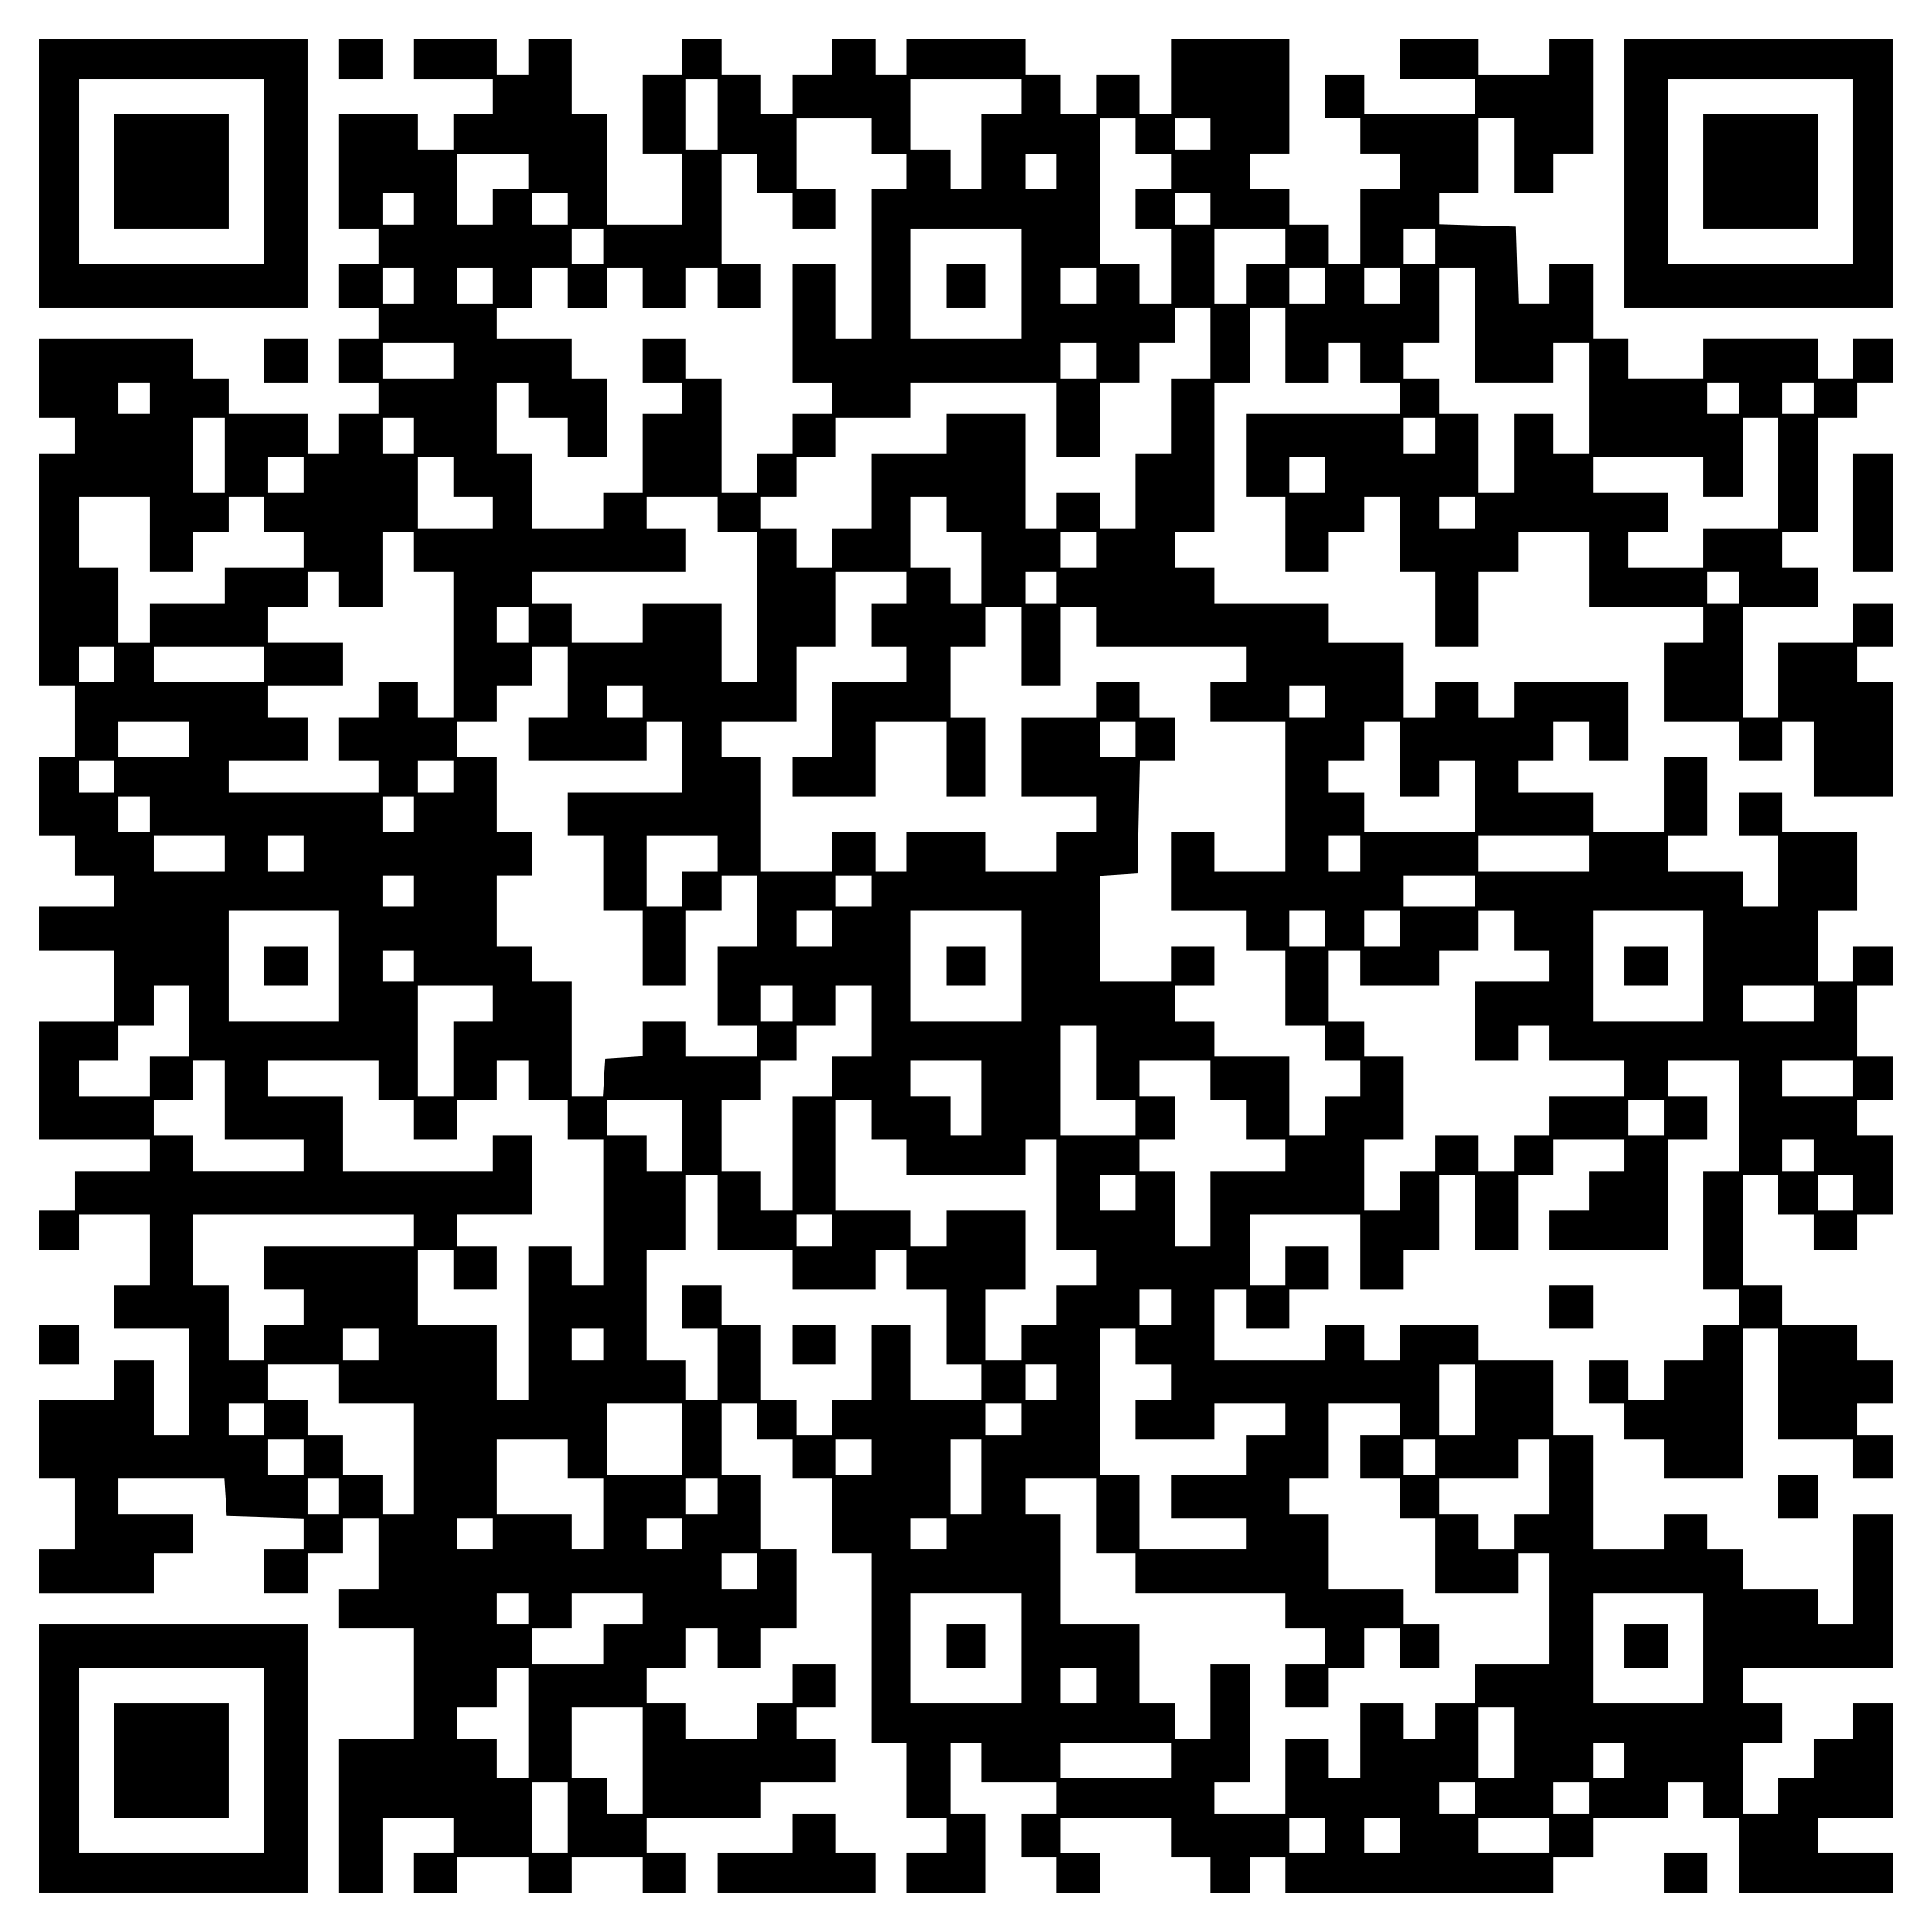
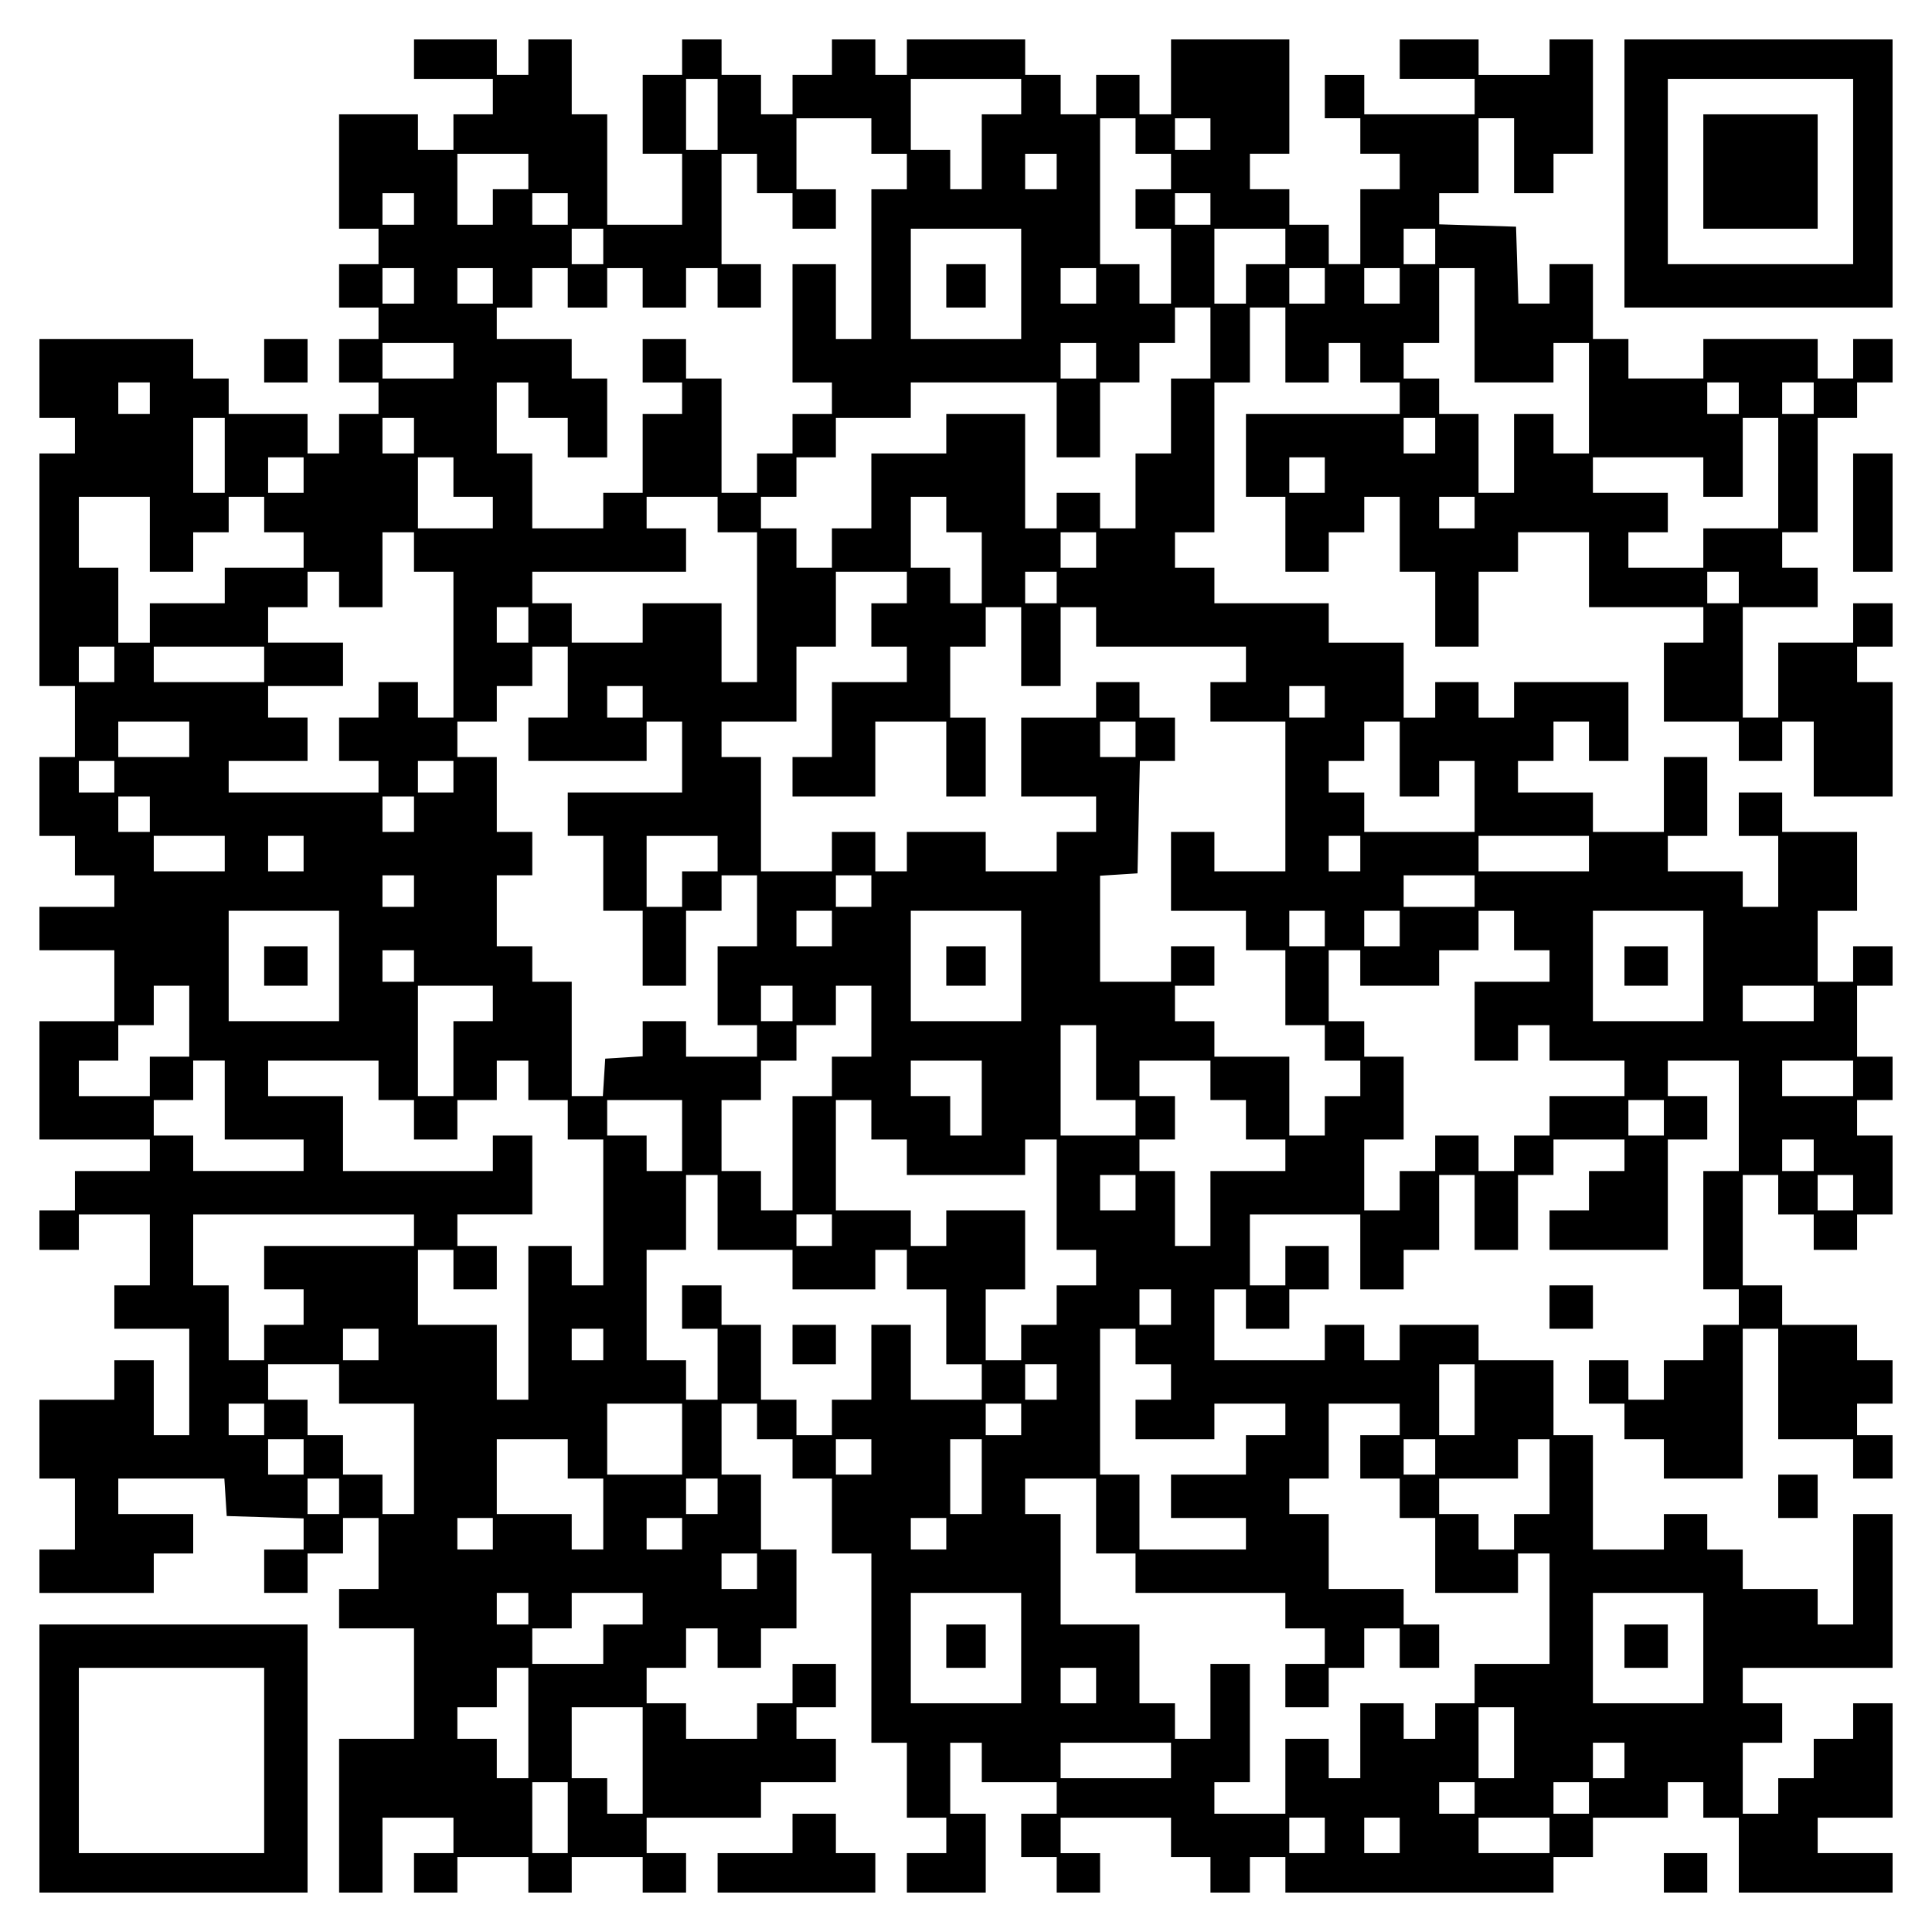
<svg xmlns="http://www.w3.org/2000/svg" version="1.0" width="100mm" height="100mm" viewBox="0 0 490 490" preserveAspectRatio="xMidYMid meet">
  <g transform="translate(0,490) scale(0.1,-0.1)" fill="#000000" stroke="none">
-     <path d="M100 4460 l0 -340 340 0 340 0 0 340 0 340 -340 0 -340 0 0 -340z m570 5 l0 -235 -235 0 -235 0 0 235 0 235 235 0 235 0 0 -235z" />
-     <path d="M290 4465 l0 -145 145 0 145 0 0 145 0 145 -145 0 -145 0 0 -145z" />
-     <path d="M860 4750 l0 -50 55 0 55 0 0 50 0 50 -55 0 -55 0 0 -50z" />
    <path d="M1050 4750 l0 -50 100 0 100 0 0 -45 0 -45 -50 0 -50 0 0 -45 0 -45 -45 0 -45 0 0 45 0 45 -100 0 -100 0 0 -145 0 -145 50 0 50 0 0 -45 0 -45 -50 0 -50 0 0 -55 0 -55 50 0 50 0 0 -40 0 -40 -50 0 -50 0 0 -55 0 -55 50 0 50 0 0 -40 0 -40 -50 0 -50 0 0 -50 0 -50 -40 0 -40 0 0 50 0 50 -100 0 -100 0 0 45 0 45 -45 0 -45 0 0 50 0 50 -195 0 -195 0 0 -100 0 -100 45 0 45 0 0 -45 0 -45 -45 0 -45 0 0 -295 0 -295 45 0 45 0 0 -90 0 -90 -45 0 -45 0 0 -100 0 -100 45 0 45 0 0 -50 0 -50 50 0 50 0 0 -40 0 -40 -95 0 -95 0 0 -55 0 -55 95 0 95 0 0 -90 0 -90 -95 0 -95 0 0 -150 0 -150 140 0 140 0 0 -40 0 -40 -95 0 -95 0 0 -50 0 -50 -45 0 -45 0 0 -50 0 -50 50 0 50 0 0 45 0 45 90 0 90 0 0 -90 0 -90 -45 0 -45 0 0 -55 0 -55 95 0 95 0 0 -135 0 -135 -45 0 -45 0 0 95 0 95 -50 0 -50 0 0 -50 0 -50 -95 0 -95 0 0 -100 0 -100 45 0 45 0 0 -90 0 -90 -45 0 -45 0 0 -55 0 -55 145 0 145 0 0 50 0 50 50 0 50 0 0 50 0 50 -95 0 -95 0 0 45 0 45 134 0 135 0 3 -47 3 -48 98 -3 97 -3 0 -39 0 -40 -50 0 -50 0 0 -55 0 -55 55 0 55 0 0 50 0 50 45 0 45 0 0 45 0 45 45 0 45 0 0 -90 0 -90 -50 0 -50 0 0 -50 0 -50 95 0 95 0 0 -140 0 -140 -95 0 -95 0 0 -195 0 -195 55 0 55 0 0 95 0 95 90 0 90 0 0 -45 0 -45 -50 0 -50 0 0 -50 0 -50 55 0 55 0 0 45 0 45 90 0 90 0 0 -45 0 -45 55 0 55 0 0 45 0 45 90 0 90 0 0 -45 0 -45 55 0 55 0 0 50 0 50 -50 0 -50 0 0 45 0 45 145 0 145 0 0 45 0 45 95 0 95 0 0 55 0 55 -50 0 -50 0 0 40 0 40 50 0 50 0 0 55 0 55 -55 0 -55 0 0 -50 0 -50 -45 0 -45 0 0 -45 0 -45 -90 0 -90 0 0 45 0 45 -50 0 -50 0 0 45 0 45 50 0 50 0 0 50 0 50 40 0 40 0 0 -50 0 -50 55 0 55 0 0 50 0 50 45 0 45 0 0 100 0 100 -45 0 -45 0 0 95 0 95 -50 0 -50 0 0 90 0 90 45 0 45 0 0 -45 0 -45 45 0 45 0 0 -50 0 -50 50 0 50 0 0 -95 0 -95 50 0 50 0 0 -240 0 -240 45 0 45 0 0 -95 0 -95 50 0 50 0 0 -45 0 -45 -50 0 -50 0 0 -50 0 -50 100 0 100 0 0 100 0 100 -45 0 -45 0 0 90 0 90 40 0 40 0 0 -50 0 -50 95 0 95 0 0 -40 0 -40 -45 0 -45 0 0 -55 0 -55 45 0 45 0 0 -45 0 -45 55 0 55 0 0 50 0 50 -50 0 -50 0 0 45 0 45 140 0 140 0 0 -50 0 -50 50 0 50 0 0 -45 0 -45 50 0 50 0 0 45 0 45 45 0 45 0 0 -45 0 -45 340 0 340 0 0 45 0 45 50 0 50 0 0 50 0 50 95 0 95 0 0 45 0 45 45 0 45 0 0 -45 0 -45 45 0 45 0 0 -95 0 -95 195 0 195 0 0 50 0 50 -95 0 -95 0 0 45 0 45 95 0 95 0 0 145 0 145 -50 0 -50 0 0 -45 0 -45 -50 0 -50 0 0 -50 0 -50 -45 0 -45 0 0 -45 0 -45 -45 0 -45 0 0 90 0 90 50 0 50 0 0 50 0 50 -50 0 -50 0 0 45 0 45 190 0 190 0 0 195 0 195 -50 0 -50 0 0 -140 0 -140 -45 0 -45 0 0 45 0 45 -95 0 -95 0 0 50 0 50 -45 0 -45 0 0 45 0 45 -55 0 -55 0 0 -45 0 -45 -90 0 -90 0 0 145 0 145 -50 0 -50 0 0 95 0 95 -95 0 -95 0 0 45 0 45 -100 0 -100 0 0 -45 0 -45 -45 0 -45 0 0 45 0 45 -50 0 -50 0 0 -45 0 -45 -140 0 -140 0 0 90 0 90 40 0 40 0 0 -50 0 -50 55 0 55 0 0 50 0 50 50 0 50 0 0 55 0 55 -55 0 -55 0 0 -50 0 -50 -45 0 -45 0 0 90 0 90 140 0 140 0 0 -95 0 -95 55 0 55 0 0 50 0 50 45 0 45 0 0 95 0 95 45 0 45 0 0 -95 0 -95 55 0 55 0 0 95 0 95 45 0 45 0 0 45 0 45 90 0 90 0 0 -40 0 -40 -45 0 -45 0 0 -50 0 -50 -50 0 -50 0 0 -50 0 -50 150 0 150 0 0 140 0 140 50 0 50 0 0 55 0 55 -50 0 -50 0 0 45 0 45 90 0 90 0 0 -140 0 -140 -45 0 -45 0 0 -150 0 -150 45 0 45 0 0 -45 0 -45 -45 0 -45 0 0 -45 0 -45 -50 0 -50 0 0 -50 0 -50 -45 0 -45 0 0 50 0 50 -50 0 -50 0 0 -55 0 -55 45 0 45 0 0 -45 0 -45 50 0 50 0 0 -50 0 -50 100 0 100 0 0 190 0 190 45 0 45 0 0 -140 0 -140 95 0 95 0 0 -50 0 -50 50 0 50 0 0 55 0 55 -45 0 -45 0 0 40 0 40 45 0 45 0 0 55 0 55 -45 0 -45 0 0 45 0 45 -95 0 -95 0 0 50 0 50 -50 0 -50 0 0 140 0 140 45 0 45 0 0 -50 0 -50 45 0 45 0 0 -45 0 -45 55 0 55 0 0 45 0 45 45 0 45 0 0 100 0 100 -45 0 -45 0 0 45 0 45 45 0 45 0 0 55 0 55 -45 0 -45 0 0 90 0 90 45 0 45 0 0 50 0 50 -50 0 -50 0 0 -45 0 -45 -45 0 -45 0 0 90 0 90 50 0 50 0 0 100 0 100 -95 0 -95 0 0 50 0 50 -55 0 -55 0 0 -55 0 -55 50 0 50 0 0 -90 0 -90 -45 0 -45 0 0 45 0 45 -95 0 -95 0 0 45 0 45 50 0 50 0 0 100 0 100 -55 0 -55 0 0 -95 0 -95 -90 0 -90 0 0 50 0 50 -95 0 -95 0 0 40 0 40 45 0 45 0 0 50 0 50 45 0 45 0 0 -50 0 -50 50 0 50 0 0 100 0 100 -145 0 -145 0 0 -45 0 -45 -45 0 -45 0 0 45 0 45 -55 0 -55 0 0 -45 0 -45 -40 0 -40 0 0 95 0 95 -95 0 -95 0 0 50 0 50 -145 0 -145 0 0 45 0 45 -50 0 -50 0 0 45 0 45 50 0 50 0 0 190 0 190 45 0 45 0 0 95 0 95 45 0 45 0 0 -95 0 -95 55 0 55 0 0 50 0 50 40 0 40 0 0 -50 0 -50 50 0 50 0 0 -40 0 -40 -195 0 -195 0 0 -105 0 -105 50 0 50 0 0 -95 0 -95 55 0 55 0 0 50 0 50 45 0 45 0 0 45 0 45 45 0 45 0 0 -95 0 -95 45 0 45 0 0 -95 0 -95 55 0 55 0 0 95 0 95 50 0 50 0 0 50 0 50 90 0 90 0 0 -95 0 -95 145 0 145 0 0 -45 0 -45 -50 0 -50 0 0 -100 0 -100 95 0 95 0 0 -50 0 -50 55 0 55 0 0 50 0 50 40 0 40 0 0 -95 0 -95 100 0 100 0 0 145 0 145 -45 0 -45 0 0 45 0 45 45 0 45 0 0 55 0 55 -50 0 -50 0 0 -50 0 -50 -95 0 -95 0 0 -95 0 -95 -45 0 -45 0 0 140 0 140 95 0 95 0 0 50 0 50 -45 0 -45 0 0 45 0 45 45 0 45 0 0 145 0 145 50 0 50 0 0 45 0 45 45 0 45 0 0 55 0 55 -50 0 -50 0 0 -50 0 -50 -45 0 -45 0 0 50 0 50 -145 0 -145 0 0 -50 0 -50 -95 0 -95 0 0 50 0 50 -45 0 -45 0 0 95 0 95 -55 0 -55 0 0 -50 0 -50 -40 0 -39 0 -3 98 -3 97 -97 3 -98 3 0 39 0 40 50 0 50 0 0 95 0 95 45 0 45 0 0 -95 0 -95 50 0 50 0 0 50 0 50 50 0 50 0 0 145 0 145 -55 0 -55 0 0 -45 0 -45 -90 0 -90 0 0 45 0 45 -100 0 -100 0 0 -50 0 -50 95 0 95 0 0 -45 0 -45 -140 0 -140 0 0 50 0 50 -50 0 -50 0 0 -55 0 -55 45 0 45 0 0 -45 0 -45 50 0 50 0 0 -45 0 -45 -50 0 -50 0 0 -95 0 -95 -40 0 -40 0 0 50 0 50 -50 0 -50 0 0 45 0 45 -50 0 -50 0 0 45 0 45 50 0 50 0 0 145 0 145 -150 0 -150 0 0 -95 0 -95 -40 0 -40 0 0 50 0 50 -55 0 -55 0 0 -50 0 -50 -45 0 -45 0 0 50 0 50 -45 0 -45 0 0 45 0 45 -150 0 -150 0 0 -45 0 -45 -40 0 -40 0 0 45 0 45 -55 0 -55 0 0 -45 0 -45 -50 0 -50 0 0 -50 0 -50 -40 0 -40 0 0 50 0 50 -50 0 -50 0 0 45 0 45 -50 0 -50 0 0 -45 0 -45 -50 0 -50 0 0 -100 0 -100 50 0 50 0 0 -90 0 -90 -95 0 -95 0 0 140 0 140 -45 0 -45 0 0 95 0 95 -55 0 -55 0 0 -45 0 -45 -40 0 -40 0 0 45 0 45 -105 0 -105 0 0 -50z m770 -140 l0 -90 -40 0 -40 0 0 90 0 90 40 0 40 0 0 -90z m770 45 l0 -45 -50 0 -50 0 0 -95 0 -95 -40 0 -40 0 0 50 0 50 -50 0 -50 0 0 90 0 90 140 0 140 0 0 -45z m-380 -100 l0 -45 45 0 45 0 0 -45 0 -45 -45 0 -45 0 0 -190 0 -190 -45 0 -45 0 0 95 0 95 -55 0 -55 0 0 -150 0 -150 50 0 50 0 0 -40 0 -40 -50 0 -50 0 0 -50 0 -50 -45 0 -45 0 0 -50 0 -50 -45 0 -45 0 0 145 0 145 -45 0 -45 0 0 50 0 50 -55 0 -55 0 0 -55 0 -55 50 0 50 0 0 -40 0 -40 -50 0 -50 0 0 -100 0 -100 -50 0 -50 0 0 -45 0 -45 -90 0 -90 0 0 95 0 95 -45 0 -45 0 0 90 0 90 40 0 40 0 0 -45 0 -45 50 0 50 0 0 -50 0 -50 50 0 50 0 0 100 0 100 -45 0 -45 0 0 50 0 50 -95 0 -95 0 0 40 0 40 45 0 45 0 0 50 0 50 45 0 45 0 0 -50 0 -50 50 0 50 0 0 50 0 50 45 0 45 0 0 -50 0 -50 55 0 55 0 0 50 0 50 40 0 40 0 0 -50 0 -50 55 0 55 0 0 55 0 55 -50 0 -50 0 0 140 0 140 45 0 45 0 0 -50 0 -50 45 0 45 0 0 -45 0 -45 55 0 55 0 0 50 0 50 -50 0 -50 0 0 90 0 90 95 0 95 0 0 -45z m670 0 l0 -45 45 0 45 0 0 -45 0 -45 -45 0 -45 0 0 -50 0 -50 45 0 45 0 0 -95 0 -95 -40 0 -40 0 0 50 0 50 -50 0 -50 0 0 185 0 185 45 0 45 0 0 -45z m190 5 l0 -40 -45 0 -45 0 0 40 0 40 45 0 45 0 0 -40z m-1730 -95 l0 -45 -45 0 -45 0 0 -45 0 -45 -45 0 -45 0 0 90 0 90 90 0 90 0 0 -45z m1340 0 l0 -45 -40 0 -40 0 0 45 0 45 40 0 40 0 0 -45z m-1630 -95 l0 -40 -40 0 -40 0 0 40 0 40 40 0 40 0 0 -40z m390 0 l0 -40 -45 0 -45 0 0 40 0 40 45 0 45 0 0 -40z m1630 0 l0 -40 -45 0 -45 0 0 40 0 40 45 0 45 0 0 -40z m-1540 -95 l0 -45 -40 0 -40 0 0 45 0 45 40 0 40 0 0 -45z m1060 -95 l0 -140 -140 0 -140 0 0 140 0 140 140 0 140 0 0 -140z m670 95 l0 -45 -50 0 -50 0 0 -50 0 -50 -40 0 -40 0 0 95 0 95 90 0 90 0 0 -45z m380 0 l0 -45 -40 0 -40 0 0 45 0 45 40 0 40 0 0 -45z m-2590 -100 l0 -45 -40 0 -40 0 0 45 0 45 40 0 40 0 0 -45z m200 0 l0 -45 -45 0 -45 0 0 45 0 45 45 0 45 0 0 -45z m1530 0 l0 -45 -45 0 -45 0 0 45 0 45 45 0 45 0 0 -45z m580 0 l0 -45 -45 0 -45 0 0 45 0 45 45 0 45 0 0 -45z m190 0 l0 -45 -45 0 -45 0 0 45 0 45 45 0 45 0 0 -45z m190 -100 l0 -145 100 0 100 0 0 50 0 50 45 0 45 0 0 -140 0 -140 -45 0 -45 0 0 50 0 50 -50 0 -50 0 0 -100 0 -100 -45 0 -45 0 0 100 0 100 -50 0 -50 0 0 45 0 45 -45 0 -45 0 0 45 0 45 45 0 45 0 0 95 0 95 45 0 45 0 0 -145z m-670 -45 l0 -90 -50 0 -50 0 0 -95 0 -95 -45 0 -45 0 0 -95 0 -95 -45 0 -45 0 0 45 0 45 -55 0 -55 0 0 -45 0 -45 -40 0 -40 0 0 145 0 145 -100 0 -100 0 0 -50 0 -50 -95 0 -95 0 0 -95 0 -95 -50 0 -50 0 0 -50 0 -50 -45 0 -45 0 0 50 0 50 -45 0 -45 0 0 40 0 40 45 0 45 0 0 50 0 50 50 0 50 0 0 50 0 50 95 0 95 0 0 45 0 45 185 0 185 0 0 -95 0 -95 55 0 55 0 0 95 0 95 50 0 50 0 0 50 0 50 45 0 45 0 0 45 0 45 45 0 45 0 0 -90z m-1920 -45 l0 -45 -90 0 -90 0 0 45 0 45 90 0 90 0 0 -45z m1630 0 l0 -45 -45 0 -45 0 0 45 0 45 45 0 45 0 0 -45z m-2400 -95 l0 -40 -40 0 -40 0 0 40 0 40 40 0 40 0 0 -40z m4030 0 l0 -40 -40 0 -40 0 0 40 0 40 40 0 40 0 0 -40z m190 0 l0 -40 -40 0 -40 0 0 40 0 40 40 0 40 0 0 -40z m-4030 -145 l0 -95 -40 0 -40 0 0 95 0 95 40 0 40 0 0 -95z m480 50 l0 -45 -40 0 -40 0 0 45 0 45 40 0 40 0 0 -45z m2590 0 l0 -45 -40 0 -40 0 0 45 0 45 40 0 40 0 0 -45z m870 -95 l0 -140 -95 0 -95 0 0 -50 0 -50 -95 0 -95 0 0 45 0 45 50 0 50 0 0 50 0 50 -95 0 -95 0 0 45 0 45 140 0 140 0 0 -50 0 -50 50 0 50 0 0 100 0 100 45 0 45 0 0 -140z m-3740 -5 l0 -45 -45 0 -45 0 0 45 0 45 45 0 45 0 0 -45z m380 -5 l0 -50 50 0 50 0 0 -40 0 -40 -95 0 -95 0 0 90 0 90 45 0 45 0 0 -50z m2210 5 l0 -45 -45 0 -45 0 0 45 0 45 45 0 45 0 0 -45z m-2980 -150 l0 -95 55 0 55 0 0 50 0 50 45 0 45 0 0 45 0 45 45 0 45 0 0 -45 0 -45 50 0 50 0 0 -45 0 -45 -100 0 -100 0 0 -45 0 -45 -95 0 -95 0 0 -50 0 -50 -40 0 -40 0 0 95 0 95 -50 0 -50 0 0 90 0 90 90 0 90 0 0 -95z m1440 50 l0 -45 50 0 50 0 0 -190 0 -190 -45 0 -45 0 0 100 0 100 -100 0 -100 0 0 -50 0 -50 -90 0 -90 0 0 50 0 50 -50 0 -50 0 0 40 0 40 195 0 195 0 0 55 0 55 -50 0 -50 0 0 40 0 40 90 0 90 0 0 -45z m580 0 l0 -45 45 0 45 0 0 -90 0 -90 -40 0 -40 0 0 45 0 45 -50 0 -50 0 0 90 0 90 45 0 45 0 0 -45z m1340 5 l0 -40 -45 0 -45 0 0 40 0 40 45 0 45 0 0 -40z m-2690 -100 l0 -50 50 0 50 0 0 -185 0 -185 -45 0 -45 0 0 45 0 45 -50 0 -50 0 0 -45 0 -45 -50 0 -50 0 0 -55 0 -55 50 0 50 0 0 -40 0 -40 -190 0 -190 0 0 40 0 40 100 0 100 0 0 55 0 55 -50 0 -50 0 0 40 0 40 95 0 95 0 0 55 0 55 -95 0 -95 0 0 45 0 45 50 0 50 0 0 45 0 45 40 0 40 0 0 -45 0 -45 55 0 55 0 0 95 0 95 40 0 40 0 0 -50z m1730 5 l0 -45 -45 0 -45 0 0 45 0 45 45 0 45 0 0 -45z m-480 -95 l0 -40 -45 0 -45 0 0 -55 0 -55 45 0 45 0 0 -45 0 -45 -95 0 -95 0 0 -95 0 -95 -50 0 -50 0 0 -50 0 -50 105 0 105 0 0 95 0 95 90 0 90 0 0 -95 0 -95 50 0 50 0 0 100 0 100 -45 0 -45 0 0 90 0 90 45 0 45 0 0 50 0 50 45 0 45 0 0 -100 0 -100 50 0 50 0 0 100 0 100 45 0 45 0 0 -50 0 -50 190 0 190 0 0 -45 0 -45 -45 0 -45 0 0 -50 0 -50 95 0 95 0 0 -190 0 -190 -90 0 -90 0 0 50 0 50 -55 0 -55 0 0 -100 0 -100 95 0 95 0 0 -50 0 -50 50 0 50 0 0 -95 0 -95 50 0 50 0 0 -45 0 -45 45 0 45 0 0 -45 0 -45 -45 0 -45 0 0 -50 0 -50 -45 0 -45 0 0 100 0 100 -95 0 -95 0 0 45 0 45 -50 0 -50 0 0 45 0 45 50 0 50 0 0 50 0 50 -55 0 -55 0 0 -45 0 -45 -90 0 -90 0 0 134 0 135 48 3 47 3 3 143 3 142 44 0 45 0 0 55 0 55 -45 0 -45 0 0 45 0 45 -55 0 -55 0 0 -45 0 -45 -95 0 -95 0 0 -100 0 -100 95 0 95 0 0 -45 0 -45 -50 0 -50 0 0 -50 0 -50 -90 0 -90 0 0 50 0 50 -100 0 -100 0 0 -50 0 -50 -40 0 -40 0 0 50 0 50 -55 0 -55 0 0 -50 0 -50 -90 0 -90 0 0 145 0 145 -50 0 -50 0 0 45 0 45 95 0 95 0 0 95 0 95 50 0 50 0 0 95 0 95 90 0 90 0 0 -40z m380 0 l0 -40 -40 0 -40 0 0 40 0 40 40 0 40 0 0 -40z m1730 0 l0 -40 -40 0 -40 0 0 40 0 40 40 0 40 0 0 -40z m-3070 -95 l0 -45 -40 0 -40 0 0 45 0 45 40 0 40 0 0 -45z m-1050 -100 l0 -45 -45 0 -45 0 0 45 0 45 45 0 45 0 0 -45z m380 0 l0 -45 -140 0 -140 0 0 45 0 45 140 0 140 0 0 -45z m770 -45 l0 -90 -50 0 -50 0 0 -55 0 -55 150 0 150 0 0 50 0 50 45 0 45 0 0 -90 0 -90 -145 0 -145 0 0 -55 0 -55 45 0 45 0 0 -95 0 -95 50 0 50 0 0 -95 0 -95 55 0 55 0 0 95 0 95 45 0 45 0 0 45 0 45 45 0 45 0 0 -90 0 -90 -50 0 -50 0 0 -100 0 -100 50 0 50 0 0 -40 0 -40 -90 0 -90 0 0 45 0 45 -55 0 -55 0 0 -44 0 -45 -47 -3 -48 -3 -3 -47 -3 -48 -40 0 -39 0 0 145 0 145 -50 0 -50 0 0 45 0 45 -45 0 -45 0 0 90 0 90 45 0 45 0 0 55 0 55 -45 0 -45 0 0 95 0 95 -50 0 -50 0 0 45 0 45 50 0 50 0 0 45 0 45 45 0 45 0 0 50 0 50 45 0 45 0 0 -90z m190 -50 l0 -40 -45 0 -45 0 0 40 0 40 45 0 45 0 0 -40z m1730 0 l0 -40 -45 0 -45 0 0 40 0 40 45 0 45 0 0 -40z m-2880 -95 l0 -45 -90 0 -90 0 0 45 0 45 90 0 90 0 0 -45z m2400 0 l0 -45 -45 0 -45 0 0 45 0 45 45 0 45 0 0 -45z m670 -50 l0 -95 50 0 50 0 0 45 0 45 45 0 45 0 0 -90 0 -90 -140 0 -140 0 0 50 0 50 -45 0 -45 0 0 40 0 40 45 0 45 0 0 50 0 50 45 0 45 0 0 -95z m-3260 -45 l0 -40 -45 0 -45 0 0 40 0 40 45 0 45 0 0 -40z m860 0 l0 -40 -45 0 -45 0 0 40 0 40 45 0 45 0 0 -40z m-770 -95 l0 -45 -40 0 -40 0 0 45 0 45 40 0 40 0 0 -45z m670 0 l0 -45 -40 0 -40 0 0 45 0 45 40 0 40 0 0 -45z m-480 -100 l0 -45 -90 0 -90 0 0 45 0 45 90 0 90 0 0 -45z m200 0 l0 -45 -45 0 -45 0 0 45 0 45 45 0 45 0 0 -45z m1050 0 l0 -45 -45 0 -45 0 0 -45 0 -45 -45 0 -45 0 0 90 0 90 90 0 90 0 0 -45z m1630 0 l0 -45 -40 0 -40 0 0 45 0 45 40 0 40 0 0 -45z m580 0 l0 -45 -140 0 -140 0 0 45 0 45 140 0 140 0 0 -45z m-2980 -95 l0 -40 -40 0 -40 0 0 40 0 40 40 0 40 0 0 -40z m1160 0 l0 -40 -45 0 -45 0 0 40 0 40 45 0 45 0 0 -40z m1530 0 l0 -40 -90 0 -90 0 0 40 0 40 90 0 90 0 0 -40z m-2880 -190 l0 -140 -140 0 -140 0 0 140 0 140 140 0 140 0 0 -140z m1250 95 l0 -45 -45 0 -45 0 0 45 0 45 45 0 45 0 0 -45z m480 -95 l0 -140 -140 0 -140 0 0 140 0 140 140 0 140 0 0 -140z m770 95 l0 -45 -45 0 -45 0 0 45 0 45 45 0 45 0 0 -45z m190 0 l0 -45 -45 0 -45 0 0 45 0 45 45 0 45 0 0 -45z m290 -5 l0 -50 45 0 45 0 0 -40 0 -40 -95 0 -95 0 0 -100 0 -100 55 0 55 0 0 45 0 45 40 0 40 0 0 -45 0 -45 95 0 95 0 0 -45 0 -45 -95 0 -95 0 0 -50 0 -50 -45 0 -45 0 0 -45 0 -45 -45 0 -45 0 0 45 0 45 -55 0 -55 0 0 -45 0 -45 -45 0 -45 0 0 -50 0 -50 -45 0 -45 0 0 90 0 90 50 0 50 0 0 105 0 105 -50 0 -50 0 0 45 0 45 -45 0 -45 0 0 90 0 90 40 0 40 0 0 -45 0 -45 100 0 100 0 0 45 0 45 50 0 50 0 0 50 0 50 45 0 45 0 0 -50z m480 -90 l0 -140 -140 0 -140 0 0 140 0 140 140 0 140 0 0 -140z m-3270 0 l0 -40 -40 0 -40 0 0 40 0 40 40 0 40 0 0 -40z m-570 -140 l0 -90 -50 0 -50 0 0 -50 0 -50 -90 0 -90 0 0 45 0 45 50 0 50 0 0 45 0 45 45 0 45 0 0 50 0 50 45 0 45 0 0 -90z m770 45 l0 -45 -50 0 -50 0 0 -95 0 -95 -45 0 -45 0 0 140 0 140 95 0 95 0 0 -45z m760 0 l0 -45 -40 0 -40 0 0 45 0 45 40 0 40 0 0 -45z m200 -45 l0 -90 -50 0 -50 0 0 -50 0 -50 -50 0 -50 0 0 -145 0 -145 -40 0 -40 0 0 50 0 50 -50 0 -50 0 0 90 0 90 50 0 50 0 0 50 0 50 45 0 45 0 0 45 0 45 50 0 50 0 0 50 0 50 45 0 45 0 0 -90z m2390 45 l0 -45 -90 0 -90 0 0 45 0 45 90 0 90 0 0 -45z m-1820 -150 l0 -95 50 0 50 0 0 -45 0 -45 -95 0 -95 0 0 140 0 140 45 0 45 0 0 -95z m-2210 -95 l0 -100 100 0 100 0 0 -40 0 -40 -140 0 -140 0 0 45 0 45 -50 0 -50 0 0 45 0 45 50 0 50 0 0 50 0 50 40 0 40 0 0 -100z m390 50 l0 -50 45 0 45 0 0 -50 0 -50 55 0 55 0 0 50 0 50 50 0 50 0 0 50 0 50 40 0 40 0 0 -50 0 -50 50 0 50 0 0 -50 0 -50 45 0 45 0 0 -185 0 -185 -40 0 -40 0 0 50 0 50 -55 0 -55 0 0 -195 0 -195 -40 0 -40 0 0 95 0 95 -100 0 -100 0 0 95 0 95 45 0 45 0 0 -50 0 -50 55 0 55 0 0 55 0 55 -50 0 -50 0 0 40 0 40 95 0 95 0 0 100 0 100 -50 0 -50 0 0 -45 0 -45 -190 0 -190 0 0 95 0 95 -95 0 -95 0 0 45 0 45 140 0 140 0 0 -50z m1530 -45 l0 -95 -40 0 -40 0 0 50 0 50 -50 0 -50 0 0 45 0 45 90 0 90 0 0 -95z m580 45 l0 -50 45 0 45 0 0 -50 0 -50 50 0 50 0 0 -40 0 -40 -95 0 -95 0 0 -95 0 -95 -45 0 -45 0 0 95 0 95 -45 0 -45 0 0 40 0 40 45 0 45 0 0 55 0 55 -45 0 -45 0 0 45 0 45 90 0 90 0 0 -50z m1630 5 l0 -45 -90 0 -90 0 0 45 0 45 90 0 90 0 0 -45z m-2970 -145 l0 -90 -45 0 -45 0 0 45 0 45 -50 0 -50 0 0 45 0 45 95 0 95 0 0 -90z m480 40 l0 -50 45 0 45 0 0 -45 0 -45 150 0 150 0 0 45 0 45 40 0 40 0 0 -140 0 -140 50 0 50 0 0 -45 0 -45 -50 0 -50 0 0 -50 0 -50 -45 0 -45 0 0 -45 0 -45 -45 0 -45 0 0 90 0 90 50 0 50 0 0 100 0 100 -100 0 -100 0 0 -45 0 -45 -45 0 -45 0 0 45 0 45 -95 0 -95 0 0 140 0 140 45 0 45 0 0 -50z m2010 5 l0 -45 -45 0 -45 0 0 45 0 45 45 0 45 0 0 -45z m380 -95 l0 -40 -40 0 -40 0 0 40 0 40 40 0 40 0 0 -40z m-2780 -145 l0 -95 95 0 95 0 0 -50 0 -50 105 0 105 0 0 50 0 50 40 0 40 0 0 -50 0 -50 50 0 50 0 0 -95 0 -95 45 0 45 0 0 -45 0 -45 -90 0 -90 0 0 95 0 95 -50 0 -50 0 0 -95 0 -95 -50 0 -50 0 0 -45 0 -45 -45 0 -45 0 0 45 0 45 -45 0 -45 0 0 95 0 95 -50 0 -50 0 0 50 0 50 -50 0 -50 0 0 -55 0 -55 45 0 45 0 0 -90 0 -90 -40 0 -40 0 0 50 0 50 -50 0 -50 0 0 140 0 140 50 0 50 0 0 95 0 95 40 0 40 0 0 -95z m1060 50 l0 -45 -45 0 -45 0 0 45 0 45 45 0 45 0 0 -45z m1820 0 l0 -45 -45 0 -45 0 0 45 0 45 45 0 45 0 0 -45z m-3650 -95 l0 -40 -190 0 -190 0 0 -55 0 -55 50 0 50 0 0 -45 0 -45 -50 0 -50 0 0 -45 0 -45 -45 0 -45 0 0 95 0 95 -45 0 -45 0 0 90 0 90 280 0 280 0 0 -40z m1060 0 l0 -40 -45 0 -45 0 0 40 0 40 45 0 45 0 0 -40z m860 -195 l0 -45 -40 0 -40 0 0 45 0 45 40 0 40 0 0 -45z m-2010 -95 l0 -40 -45 0 -45 0 0 40 0 40 45 0 45 0 0 -40z m570 0 l0 -40 -40 0 -40 0 0 40 0 40 40 0 40 0 0 -40z m1350 -5 l0 -45 45 0 45 0 0 -45 0 -45 -45 0 -45 0 0 -50 0 -50 100 0 100 0 0 45 0 45 90 0 90 0 0 -40 0 -40 -50 0 -50 0 0 -50 0 -50 -95 0 -95 0 0 -55 0 -55 95 0 95 0 0 -40 0 -40 -135 0 -135 0 0 95 0 95 -50 0 -50 0 0 185 0 185 45 0 45 0 0 -45z m-2020 -95 l0 -50 95 0 95 0 0 -140 0 -140 -40 0 -40 0 0 50 0 50 -50 0 -50 0 0 50 0 50 -45 0 -45 0 0 45 0 45 -50 0 -50 0 0 45 0 45 90 0 90 0 0 -50z m1820 5 l0 -45 -40 0 -40 0 0 45 0 45 40 0 40 0 0 -45z m1060 -45 l0 -90 -45 0 -45 0 0 90 0 90 45 0 45 0 0 -90z m-3070 -50 l0 -40 -45 0 -45 0 0 40 0 40 45 0 45 0 0 -40z m1060 -50 l0 -90 -95 0 -95 0 0 90 0 90 95 0 95 0 0 -90z m860 50 l0 -40 -45 0 -45 0 0 40 0 40 45 0 45 0 0 -40z m960 0 l0 -40 -50 0 -50 0 0 -55 0 -55 50 0 50 0 0 -50 0 -50 45 0 45 0 0 -95 0 -95 105 0 105 0 0 50 0 50 40 0 40 0 0 -140 0 -140 -95 0 -95 0 0 -50 0 -50 -50 0 -50 0 0 -45 0 -45 -40 0 -40 0 0 45 0 45 -55 0 -55 0 0 -95 0 -95 -40 0 -40 0 0 50 0 50 -55 0 -55 0 0 -95 0 -95 -90 0 -90 0 0 40 0 40 45 0 45 0 0 150 0 150 -50 0 -50 0 0 -95 0 -95 -45 0 -45 0 0 45 0 45 -45 0 -45 0 0 100 0 100 -100 0 -100 0 0 140 0 140 -45 0 -45 0 0 45 0 45 90 0 90 0 0 -95 0 -95 50 0 50 0 0 -50 0 -50 190 0 190 0 0 -45 0 -45 50 0 50 0 0 -45 0 -45 -50 0 -50 0 0 -55 0 -55 55 0 55 0 0 50 0 50 45 0 45 0 0 50 0 50 45 0 45 0 0 -50 0 -50 50 0 50 0 0 55 0 55 -45 0 -45 0 0 45 0 45 -95 0 -95 0 0 95 0 95 -50 0 -50 0 0 45 0 45 50 0 50 0 0 95 0 95 90 0 90 0 0 -40z m-2780 -95 l0 -45 -45 0 -45 0 0 45 0 45 45 0 45 0 0 -45z m670 -5 l0 -50 45 0 45 0 0 -90 0 -90 -40 0 -40 0 0 45 0 45 -95 0 -95 0 0 95 0 95 90 0 90 0 0 -50z m770 5 l0 -45 -45 0 -45 0 0 45 0 45 45 0 45 0 0 -45z m280 -50 l0 -95 -40 0 -40 0 0 95 0 95 40 0 40 0 0 -95z m1150 50 l0 -45 -40 0 -40 0 0 45 0 45 40 0 40 0 0 -45z m290 -50 l0 -95 -45 0 -45 0 0 -45 0 -45 -45 0 -45 0 0 45 0 45 -50 0 -50 0 0 45 0 45 100 0 100 0 0 50 0 50 40 0 40 0 0 -95z m-3070 -50 l0 -45 -40 0 -40 0 0 45 0 45 40 0 40 0 0 -45z m960 0 l0 -45 -40 0 -40 0 0 45 0 45 40 0 40 0 0 -45z m-570 -95 l0 -40 -45 0 -45 0 0 40 0 40 45 0 45 0 0 -40z m480 0 l0 -40 -45 0 -45 0 0 40 0 40 45 0 45 0 0 -40z m670 0 l0 -40 -45 0 -45 0 0 40 0 40 45 0 45 0 0 -40z m-480 -95 l0 -45 -45 0 -45 0 0 45 0 45 45 0 45 0 0 -45z m-580 -95 l0 -40 -40 0 -40 0 0 40 0 40 40 0 40 0 0 -40z m290 0 l0 -40 -50 0 -50 0 0 -50 0 -50 -90 0 -90 0 0 45 0 45 50 0 50 0 0 45 0 45 90 0 90 0 0 -40z m960 -100 l0 -140 -140 0 -140 0 0 140 0 140 140 0 140 0 0 -140z m1730 0 l0 -140 -140 0 -140 0 0 140 0 140 140 0 140 0 0 -140z m-2980 -190 l0 -140 -40 0 -40 0 0 50 0 50 -50 0 -50 0 0 40 0 40 50 0 50 0 0 50 0 50 40 0 40 0 0 -140z m1440 95 l0 -45 -45 0 -45 0 0 45 0 45 45 0 45 0 0 -45z m-1150 -190 l0 -135 -45 0 -45 0 0 45 0 45 -45 0 -45 0 0 90 0 90 90 0 90 0 0 -135z m2210 45 l0 -90 -45 0 -45 0 0 90 0 90 45 0 45 0 0 -90z m-870 -45 l0 -45 -140 0 -140 0 0 45 0 45 140 0 140 0 0 -45z m1150 0 l0 -45 -40 0 -40 0 0 45 0 45 40 0 40 0 0 -45z m-2680 -145 l0 -90 -45 0 -45 0 0 90 0 90 45 0 45 0 0 -90z m2300 50 l0 -40 -45 0 -45 0 0 40 0 40 45 0 45 0 0 -40z m290 0 l0 -40 -45 0 -45 0 0 40 0 40 45 0 45 0 0 -40z m-670 -95 l0 -45 -45 0 -45 0 0 45 0 45 45 0 45 0 0 -45z m190 0 l0 -45 -45 0 -45 0 0 45 0 45 45 0 45 0 0 -45z m380 0 l0 -45 -90 0 -90 0 0 45 0 45 90 0 90 0 0 -45z" />
    <path d="M2400 4175 l0 -55 50 0 50 0 0 55 0 55 -50 0 -50 0 0 -55z" />
    <path d="M670 2450 l0 -50 55 0 55 0 0 50 0 50 -55 0 -55 0 0 -50z" />
    <path d="M2400 2450 l0 -50 50 0 50 0 0 50 0 50 -50 0 -50 0 0 -50z" />
    <path d="M4120 2450 l0 -50 55 0 55 0 0 50 0 50 -55 0 -55 0 0 -50z" />
    <path d="M2010 1490 l0 -50 55 0 55 0 0 50 0 50 -55 0 -55 0 0 -50z" />
    <path d="M2400 725 l0 -55 50 0 50 0 0 55 0 55 -50 0 -50 0 0 -55z" />
    <path d="M4120 725 l0 -55 55 0 55 0 0 55 0 55 -55 0 -55 0 0 -55z" />
    <path d="M4120 4460 l0 -340 340 0 340 0 0 340 0 340 -340 0 -340 0 0 -340z m580 5 l0 -235 -235 0 -235 0 0 235 0 235 235 0 235 0 0 -235z" />
    <path d="M4320 4465 l0 -145 145 0 145 0 0 145 0 145 -145 0 -145 0 0 -145z" />
    <path d="M670 3985 l0 -55 55 0 55 0 0 55 0 55 -55 0 -55 0 0 -55z" />
    <path d="M4700 3600 l0 -150 50 0 50 0 0 150 0 150 -50 0 -50 0 0 -150z" />
    <path d="M3930 1585 l0 -55 55 0 55 0 0 55 0 55 -55 0 -55 0 0 -55z" />
-     <path d="M100 1490 l0 -50 50 0 50 0 0 50 0 50 -50 0 -50 0 0 -50z" />
    <path d="M4510 1105 l0 -55 50 0 50 0 0 55 0 55 -50 0 -50 0 0 -55z" />
    <path d="M100 440 l0 -340 340 0 340 0 0 340 0 340 -340 0 -340 0 0 -340z m570 -5 l0 -235 -235 0 -235 0 0 235 0 235 235 0 235 0 0 -235z" />
-     <path d="M290 435 l0 -145 145 0 145 0 0 145 0 145 -145 0 -145 0 0 -145z" />
    <path d="M2010 250 l0 -50 -95 0 -95 0 0 -50 0 -50 200 0 200 0 0 50 0 50 -50 0 -50 0 0 50 0 50 -55 0 -55 0 0 -50z" />
    <path d="M4220 150 l0 -50 55 0 55 0 0 50 0 50 -55 0 -55 0 0 -50z" />
  </g>
</svg>